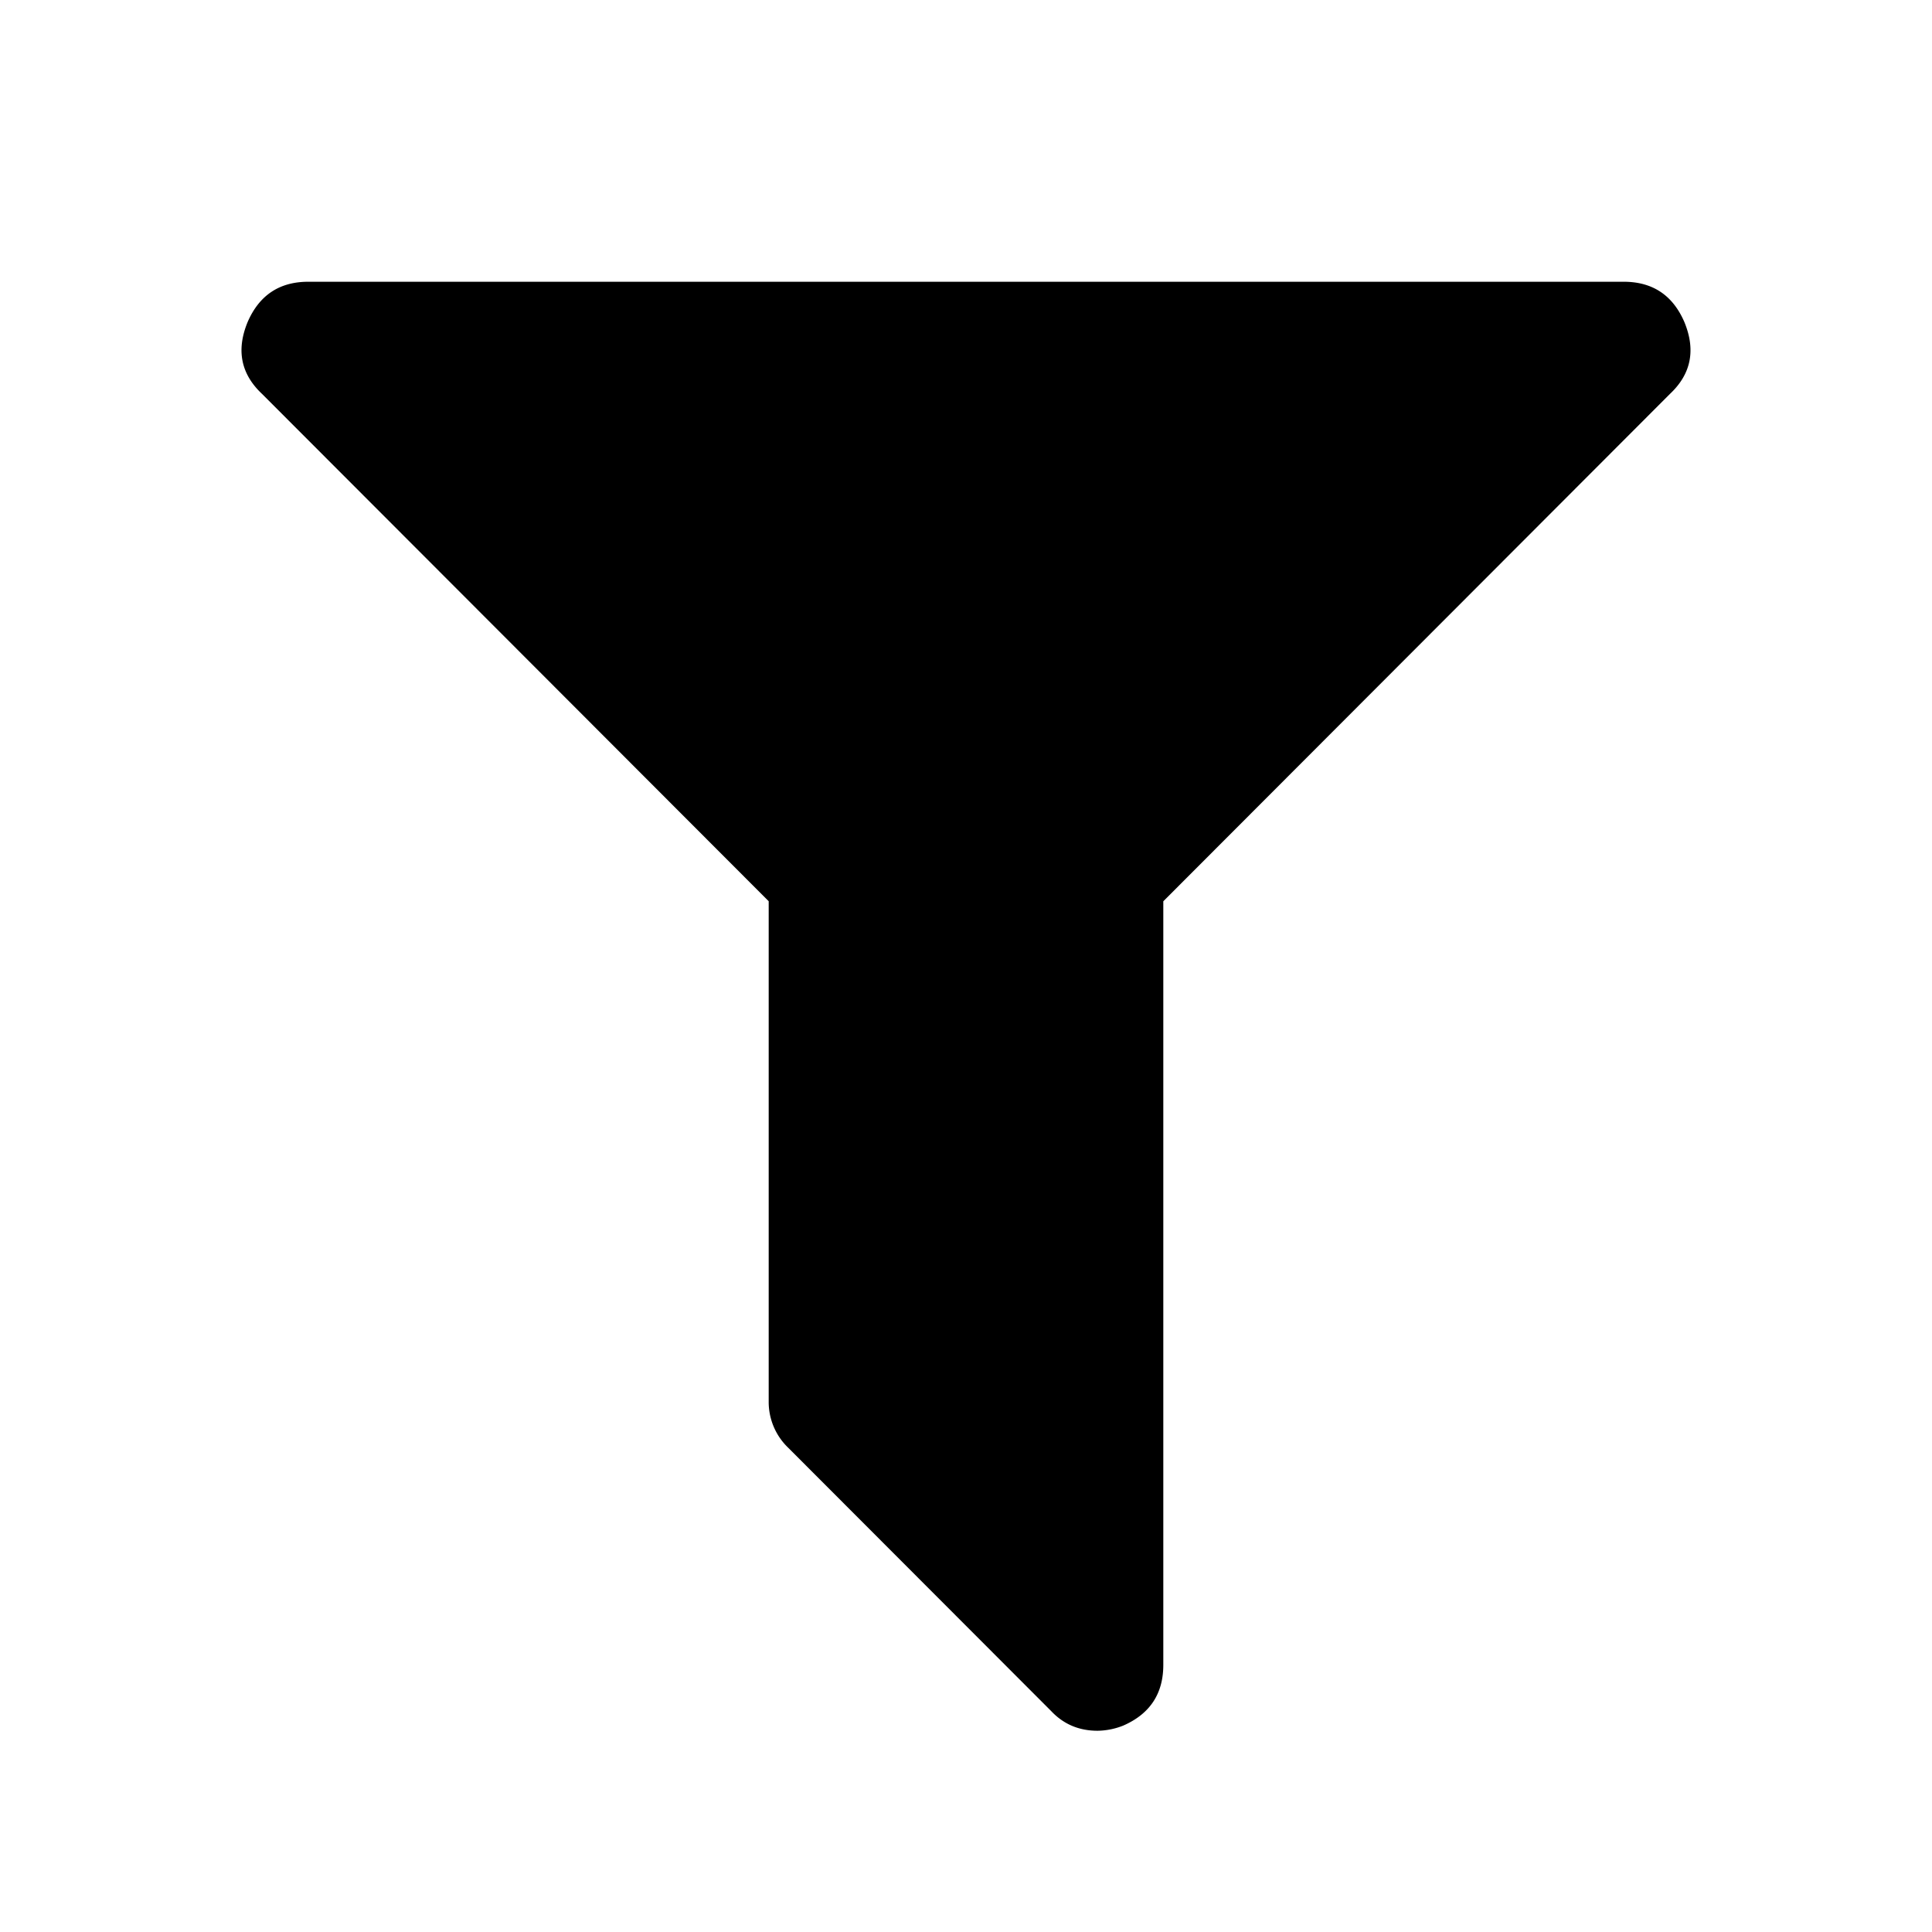
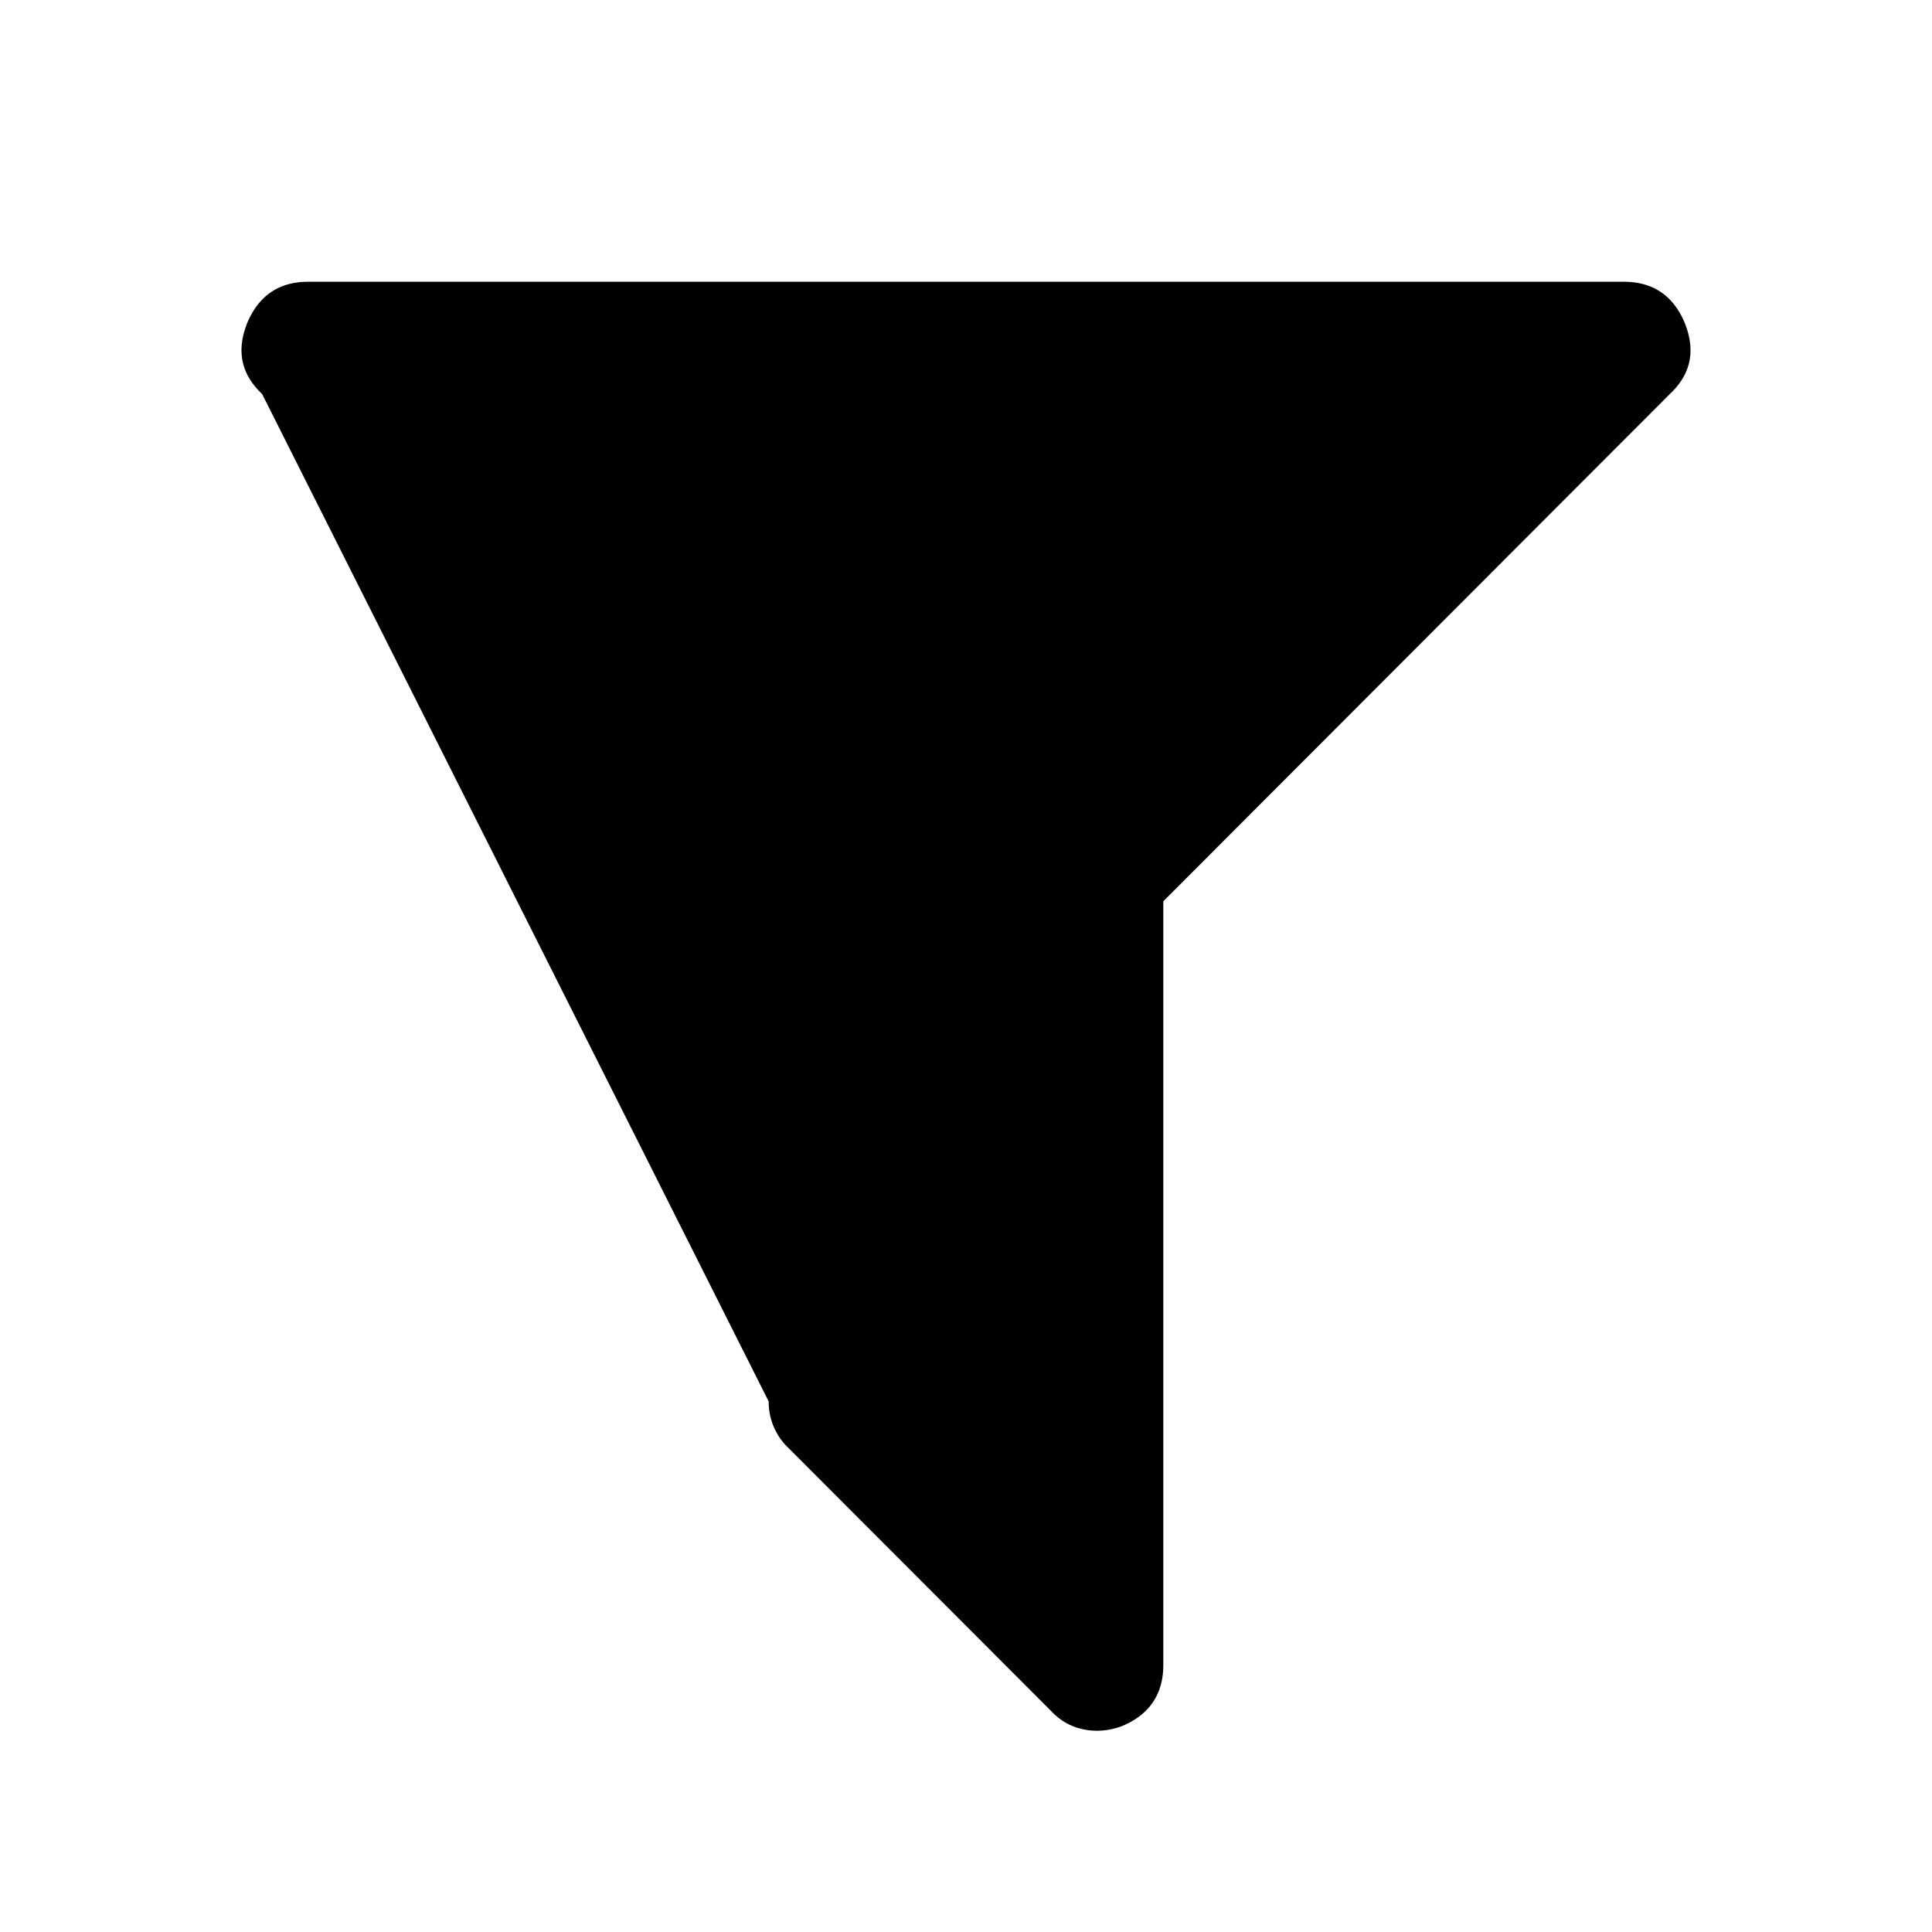
<svg xmlns="http://www.w3.org/2000/svg" viewBox="0 0 48 48">
-   <path d="M41.489 9.787L28.902 22.392v18.972c0 .716-.332 1.218-.996 1.508a1.773 1.773 0 01-.638.128c-.46 0-.843-.162-1.149-.486l-6.536-6.545a1.574 1.574 0 01-.485-1.15V22.391L6.511 9.787c-.527-.494-.647-1.091-.357-1.79C6.444 7.332 6.945 7 7.66 7h32.68c.715 0 1.217.332 1.506.997.29.699.17 1.296-.357 1.79z" fill-rule="evenodd" />
+   <path d="M41.489 9.787L28.902 22.392v18.972c0 .716-.332 1.218-.996 1.508a1.773 1.773 0 01-.638.128c-.46 0-.843-.162-1.149-.486l-6.536-6.545a1.574 1.574 0 01-.485-1.15L6.511 9.787c-.527-.494-.647-1.091-.357-1.79C6.444 7.332 6.945 7 7.66 7h32.68c.715 0 1.217.332 1.506.997.29.699.17 1.296-.357 1.79z" fill-rule="evenodd" />
</svg>